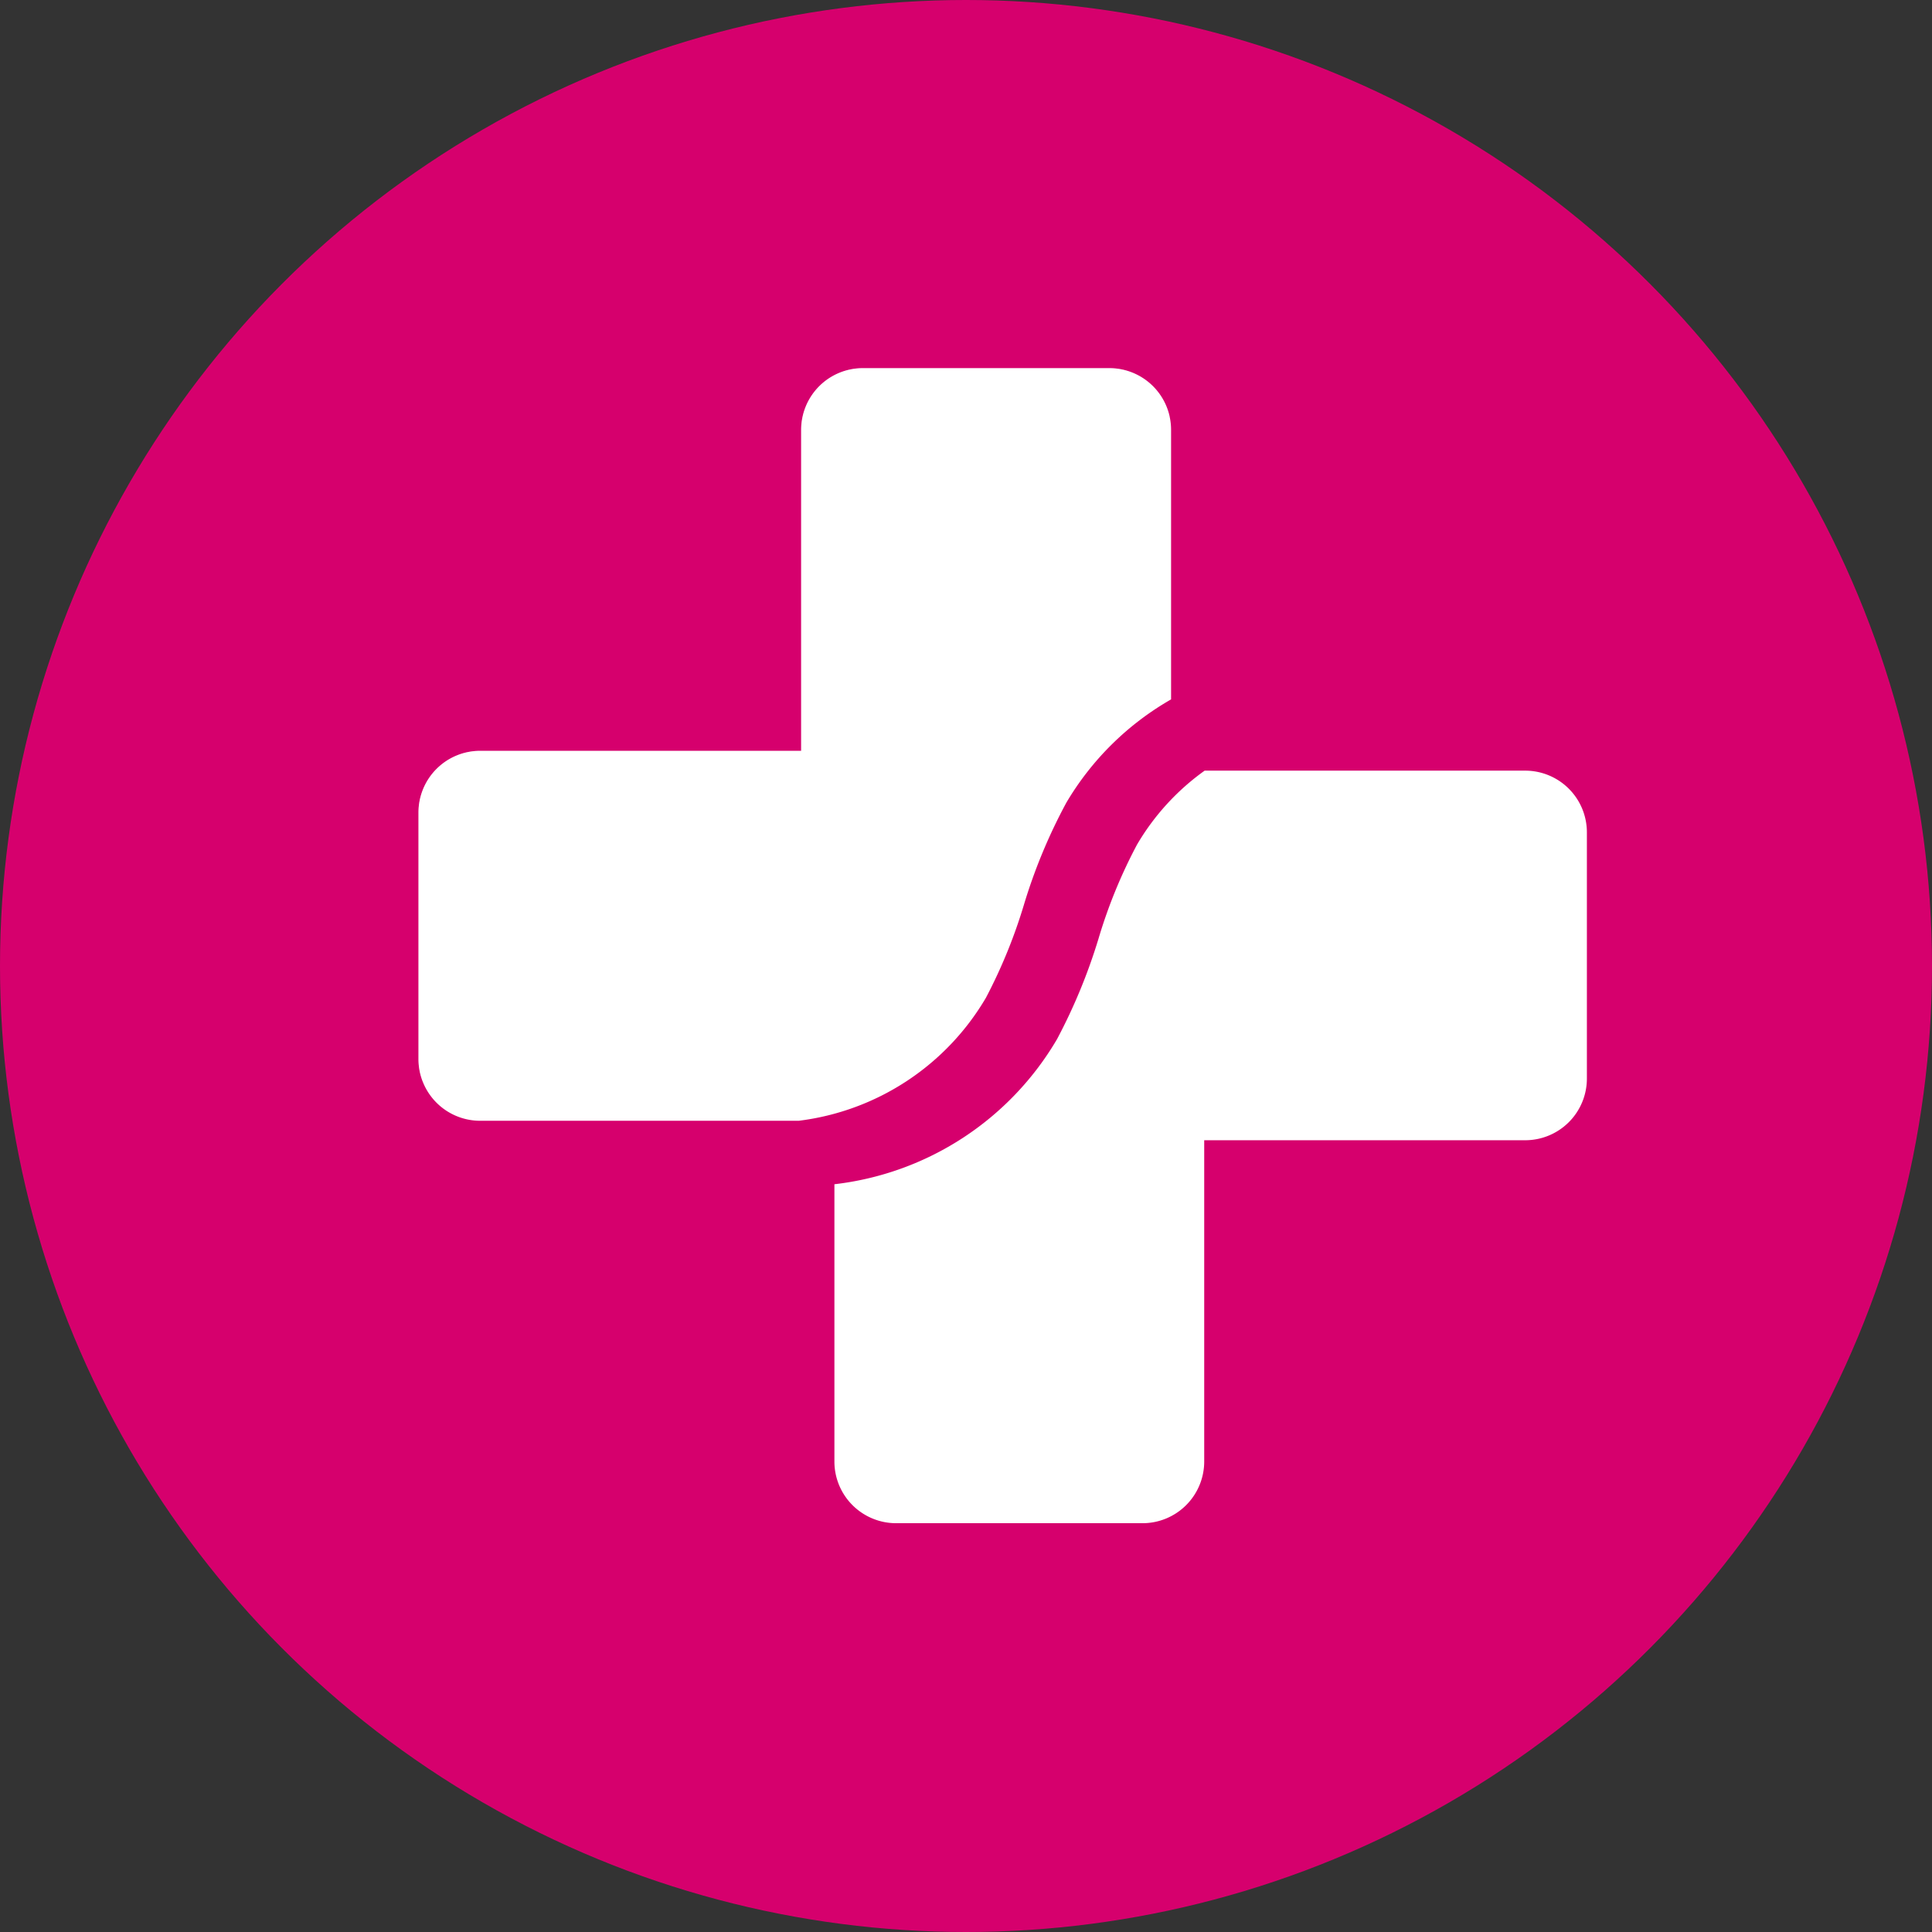
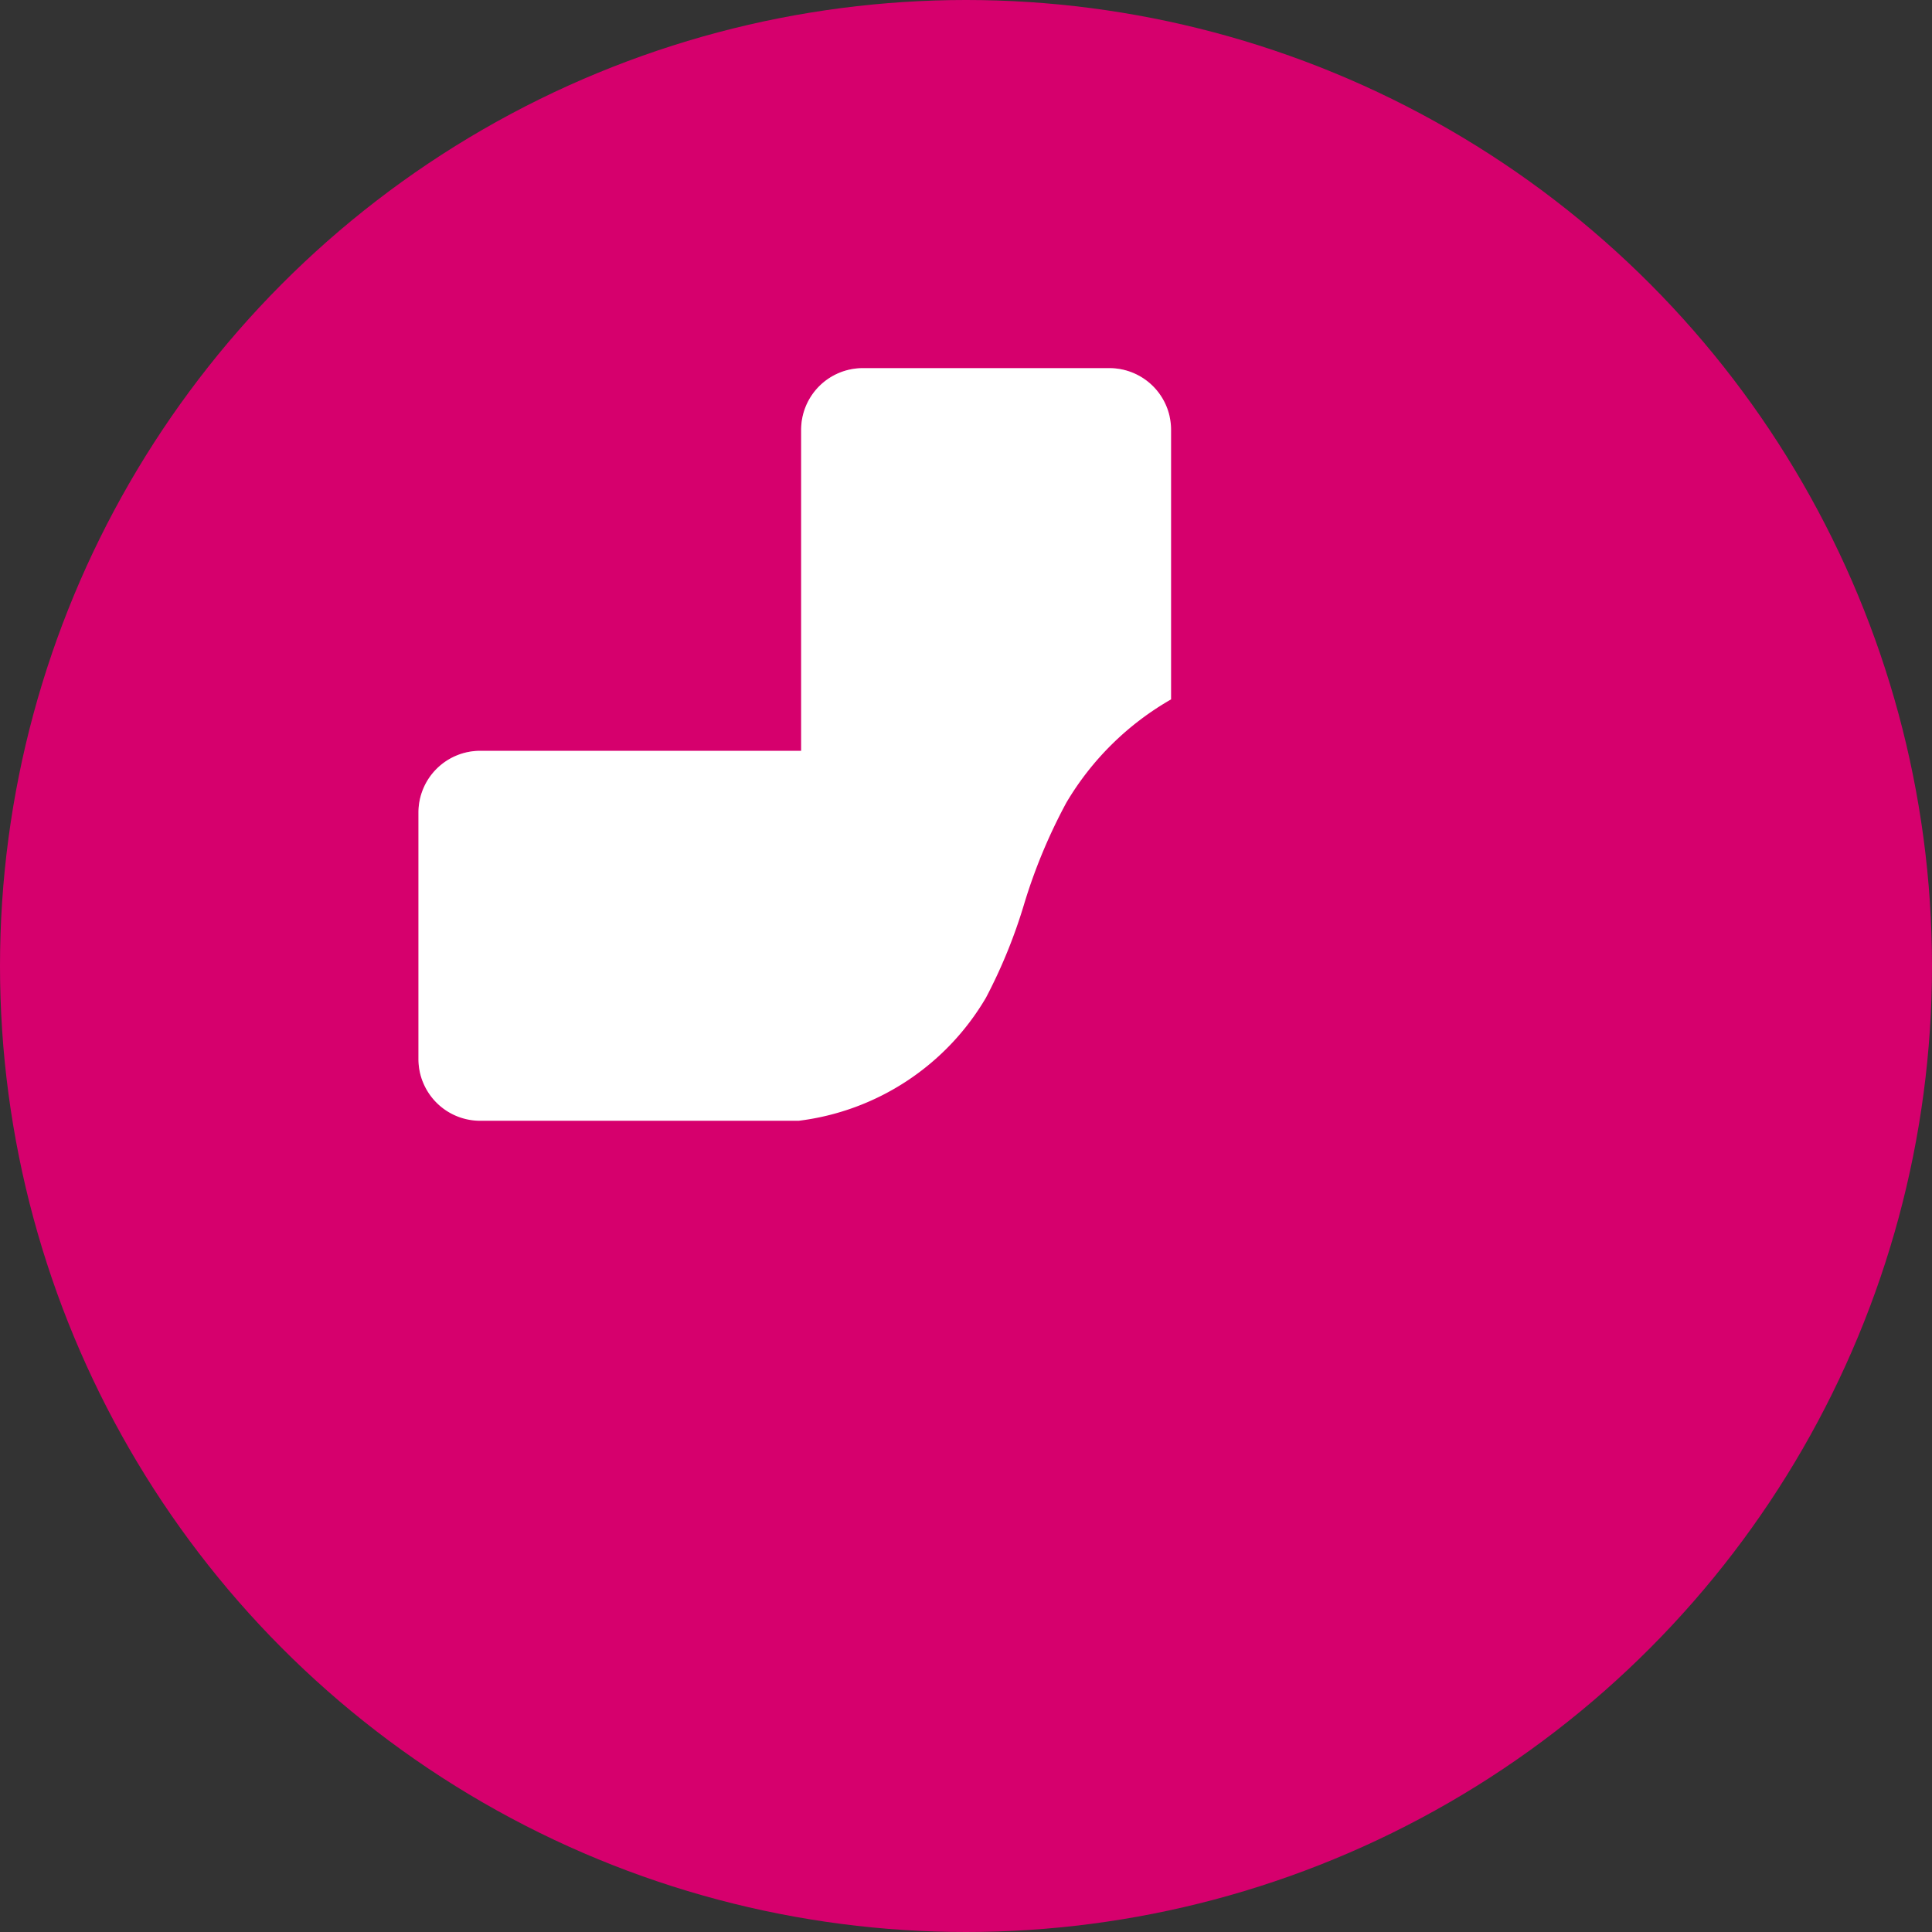
<svg xmlns="http://www.w3.org/2000/svg" width="27" height="27" viewBox="0 0 27 27">
  <rect x="0" y="0" width="27" height="27" fill="#333333" stroke="none" />
  <defs>
    <style>
            .cls-2{fill:#fff}
        </style>
  </defs>
  <g id="Grupo_1968" transform="translate(0 -.125)">
    <circle id="Elipse_5" cx="13.5" cy="13.5" r="13.5" fill="#d6006d" transform="translate(0 .125)" />
    <g id="Grupo_1967" transform="translate(5.849 5.27)">
      <g id="Grupo_1966">
        <path id="Trazado_1700" d="M448.489 60.163a7.3 7.3 0 0 0 .529-1.294 7.632 7.632 0 0 1 .594-1.431 4.019 4.019 0 0 1 1.464-1.444v-3.767a.862.862 0 0 0-.862-.862h-3.447a.862.862 0 0 0-.861.862v4.486h-4.486a.862.862 0 0 0-.862.862v3.446a.862.862 0 0 0 .862.862h4.452a3.537 3.537 0 0 0 2.617-1.72z" class="cls-2" transform="translate(-440.559 -51.365)" />
-         <path id="Trazado_1701" d="M458.963 59.835h-4.479a3.362 3.362 0 0 0-.944 1.032 7.1 7.1 0 0 0-.54 1.319 7.866 7.866 0 0 1-.578 1.4 4.16 4.16 0 0 1-3.112 2.029v3.875a.862.862 0 0 0 .861.862h3.446a.862.862 0 0 0 .861-.862V65h4.487a.862.862 0 0 0 .861-.862V60.7a.862.862 0 0 0-.863-.865z" class="cls-2" transform="translate(-443.498 -54.21)" />
      </g>
      <path id="Trazado_1702" fill="#fff" d="M451.056 52.039a.861.861 0 0 0-.841-.674h-3.446a.862.862 0 0 0-.862.862v4.486h-4.486a.862.862 0 0 0-.862.862v3.446a.853.853 0 0 0 .057.307 6.761 6.761 0 0 0 5.274-2.533 13.9 13.9 0 0 0 1.359-2.3 14.58 14.58 0 0 1 1.521-2.543 7.57 7.57 0 0 1 2.286-1.913z" opacity="0.25" transform="translate(-440.559 -51.365)" />
    </g>
  </g>
</svg>